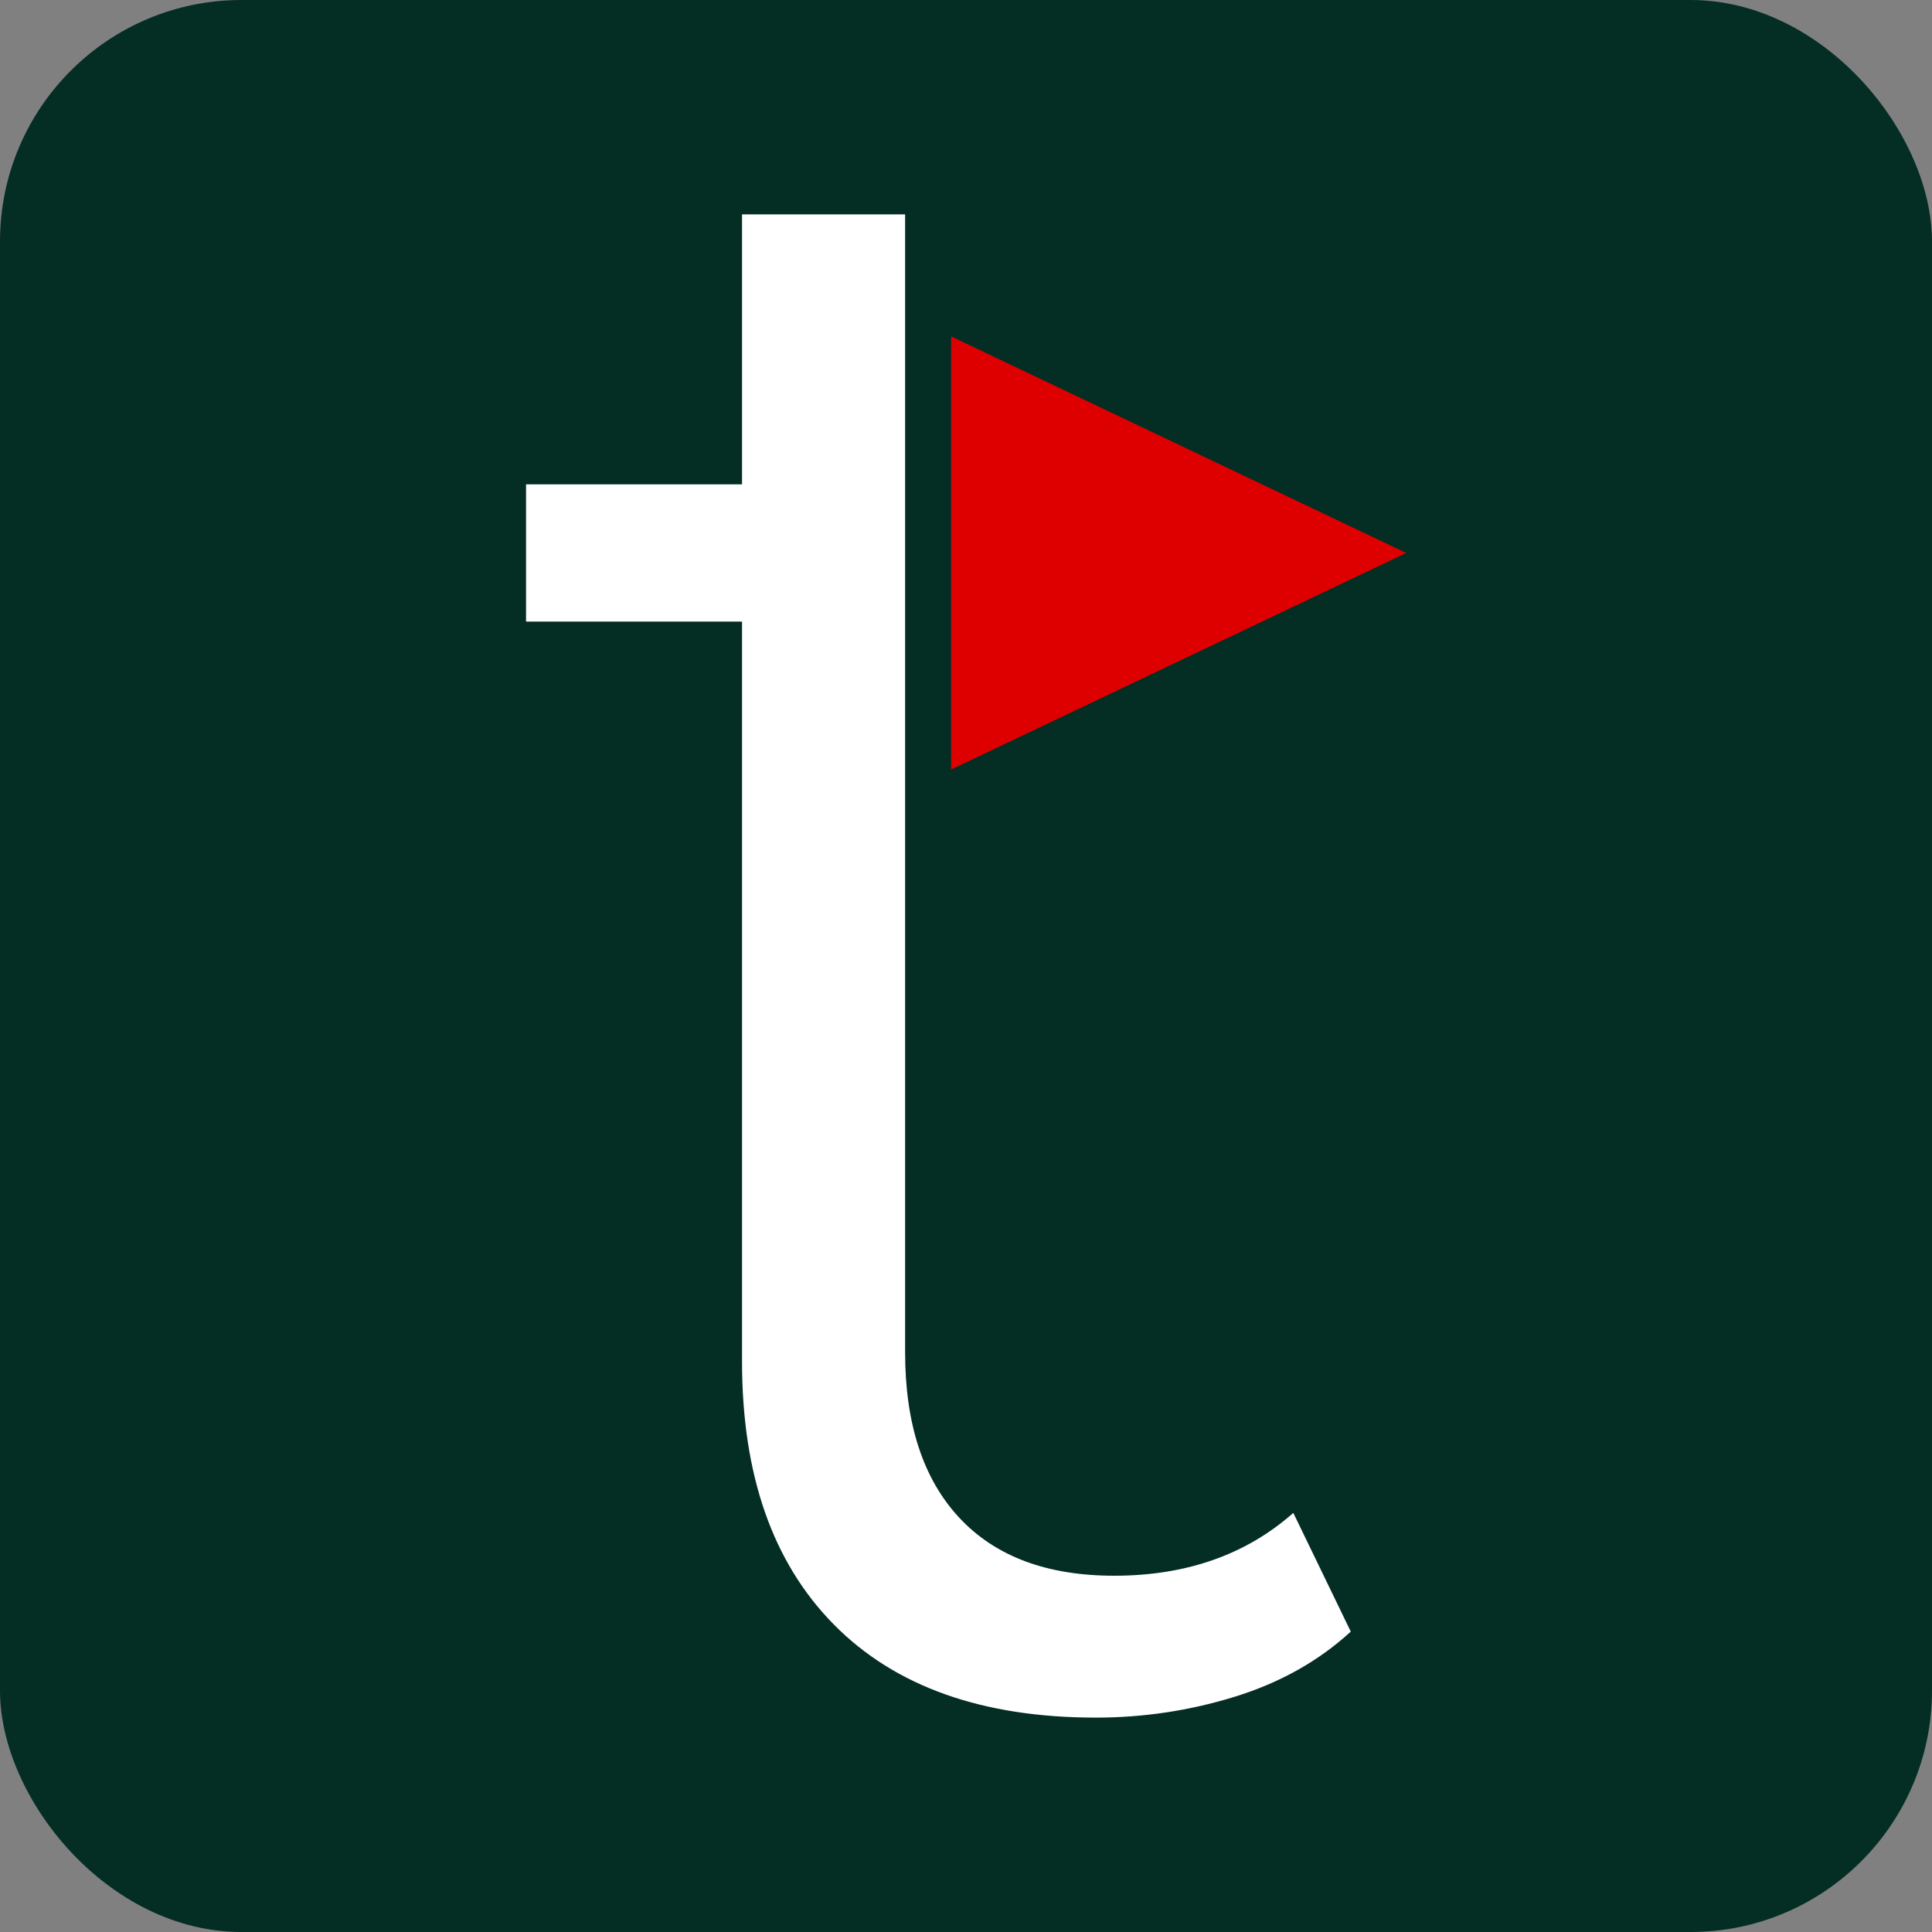
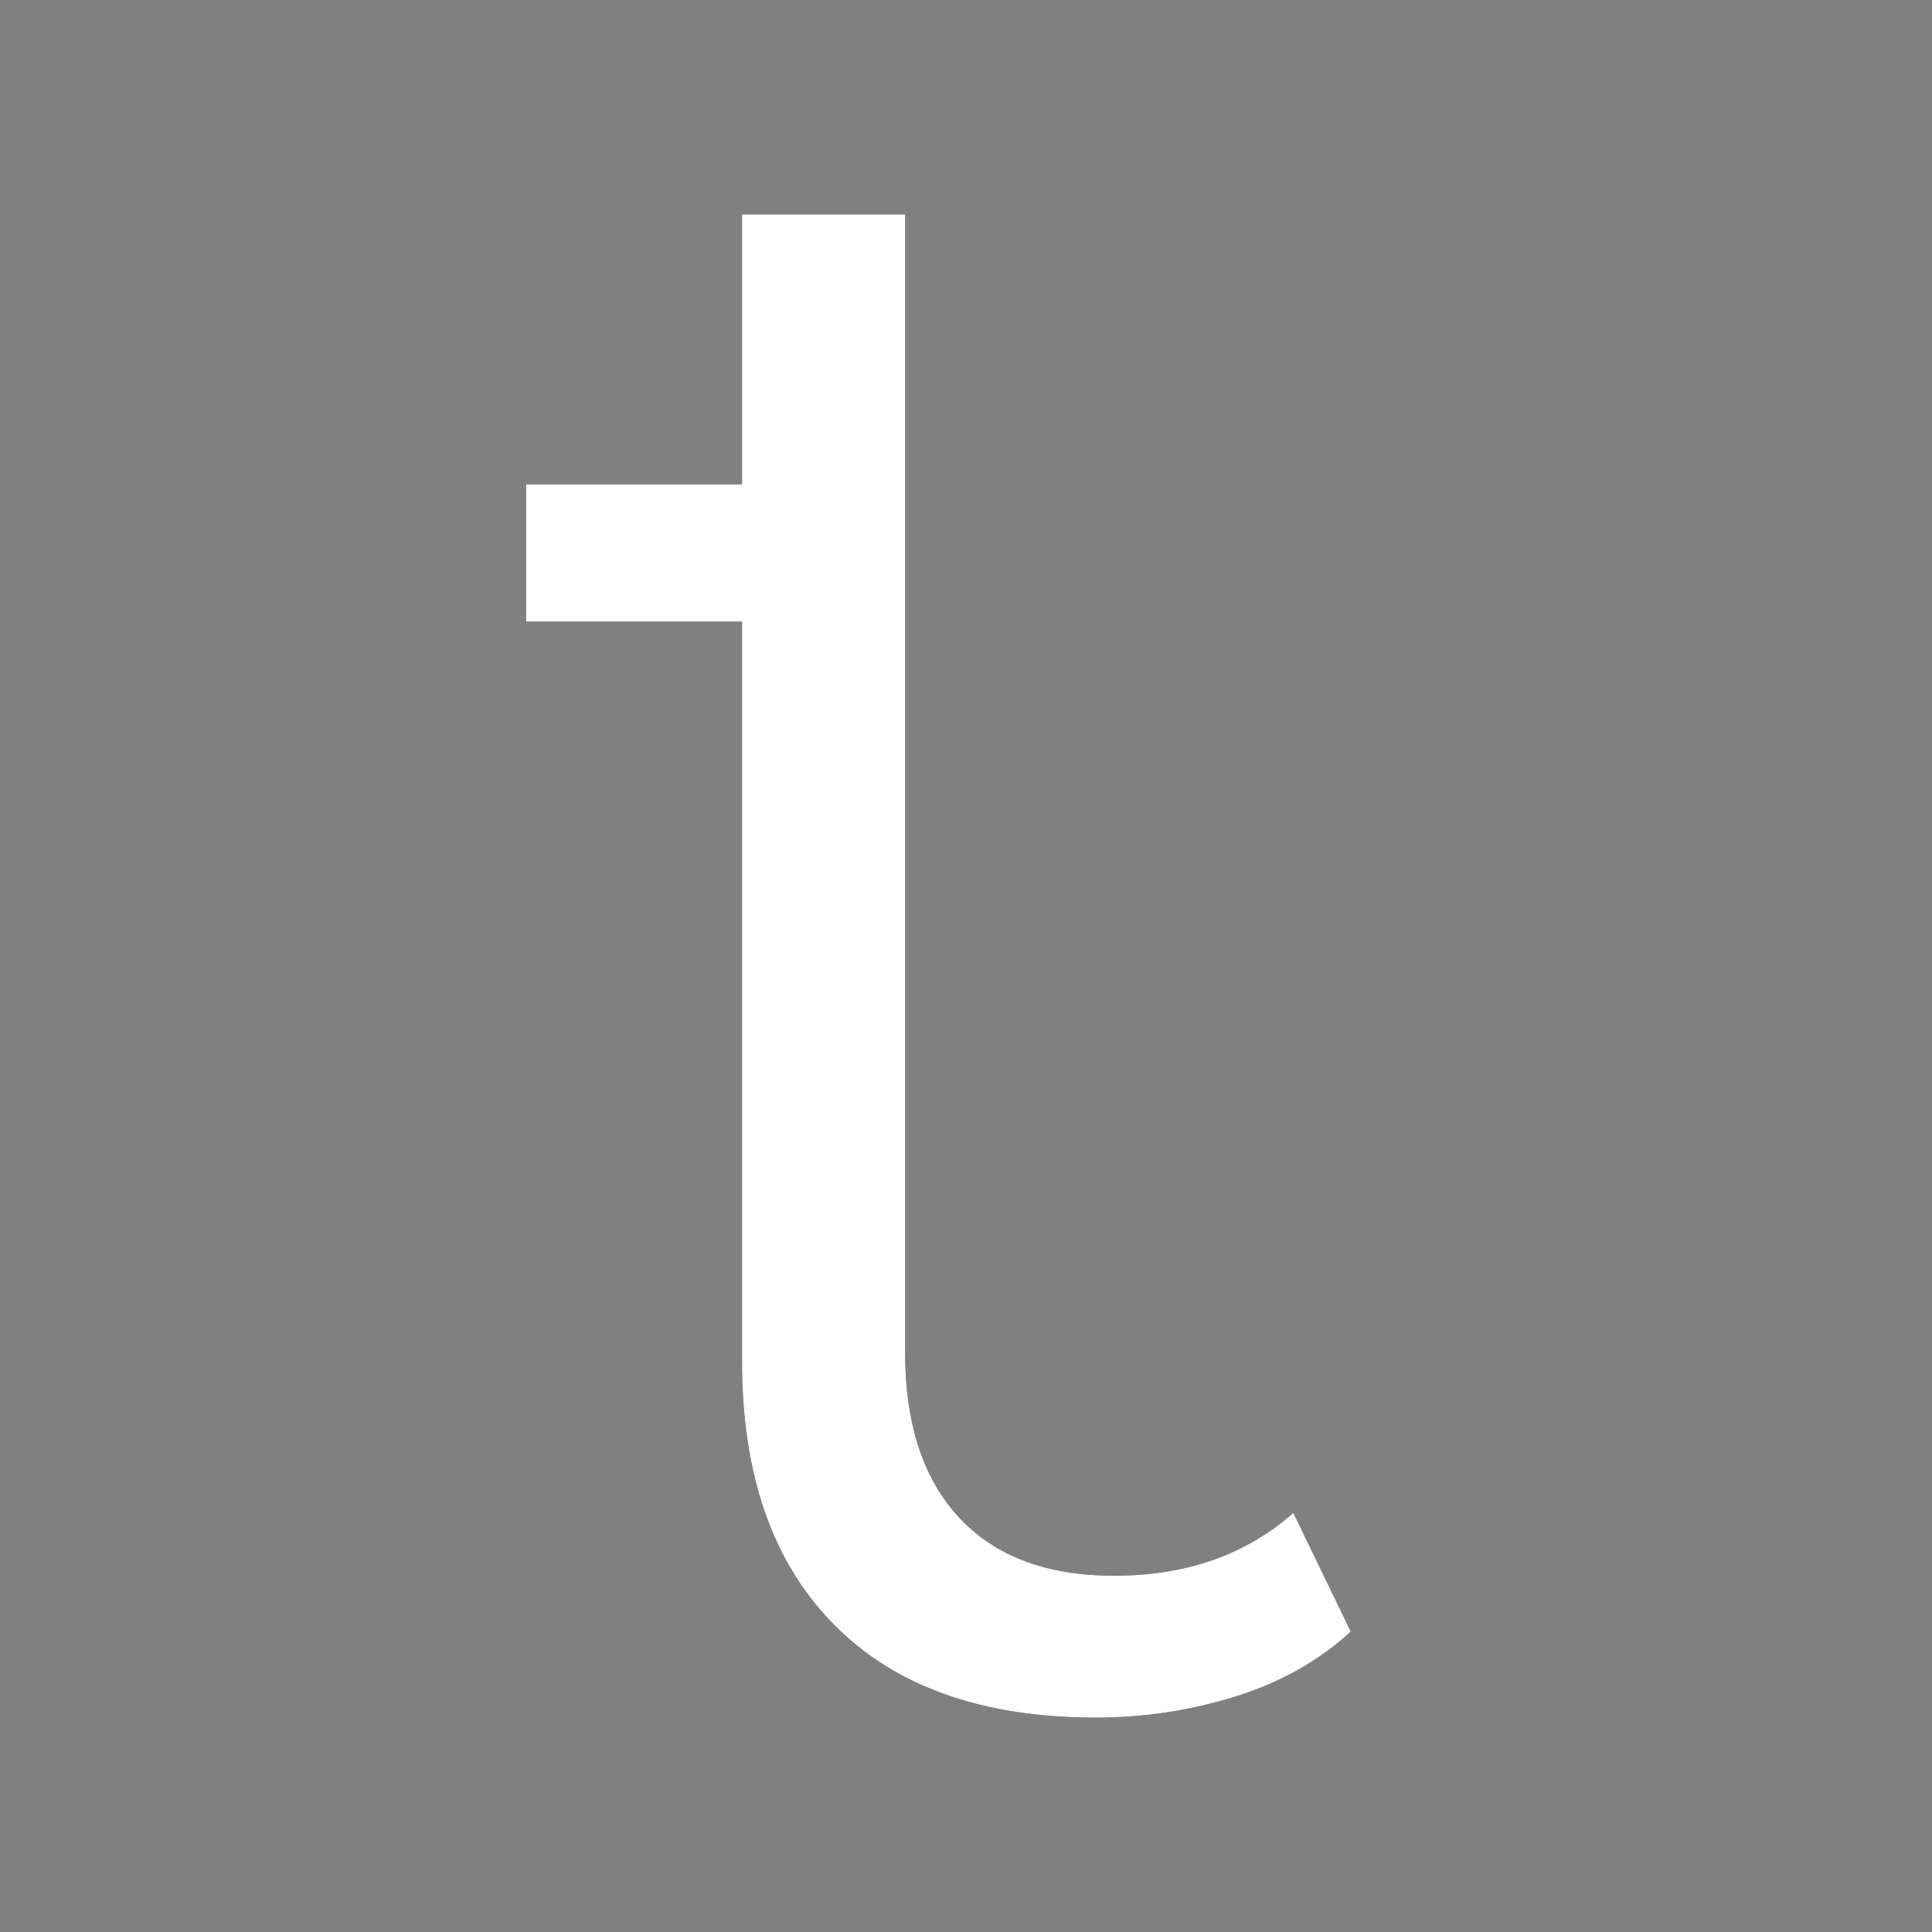
<svg xmlns="http://www.w3.org/2000/svg" width="64" height="64" viewBox="0 0 64 64" fill="none">
  <rect x="0" y="0" width="64" height="64" fill="#808080" stroke="none" />
-   <rect width="64" height="64" rx="8" fill="#042D24" />
  <path d="M17.426 16.044H29.793V20.591H17.426V16.044ZM36.3 56.898C32.546 56.898 29.654 55.872 27.624 53.816C25.594 51.759 24.581 48.858 24.581 45.103V7.102H29.983V44.797C29.983 47.16 30.579 48.986 31.771 50.27C32.963 51.554 34.675 52.198 36.908 52.198C39.291 52.198 41.27 51.506 42.843 50.117L44.746 54.049C43.681 55.027 42.398 55.743 40.904 56.206C39.407 56.669 37.873 56.898 36.3 56.898Z" fill="#042D24" />
-   <path d="M46.575 18.318L31.511 11.15V25.485L46.575 18.318Z" fill="#DE0000" />
  <path d="M17.426 16.044H29.793V20.591H17.426V16.044ZM36.3 56.898C32.546 56.898 29.654 55.872 27.624 53.816C25.594 51.759 24.581 48.858 24.581 45.103V7.102H29.983V44.797C29.983 47.16 30.579 48.986 31.771 50.27C32.963 51.554 34.675 52.198 36.908 52.198C39.291 52.198 41.27 51.506 42.843 50.117L44.746 54.049C43.681 55.027 42.398 55.743 40.904 56.206C39.407 56.669 37.873 56.898 36.3 56.898Z" fill="white" />
-   <path d="M46.575 18.318L31.511 11.15V25.485L46.575 18.318Z" fill="#DE0000" />
</svg>